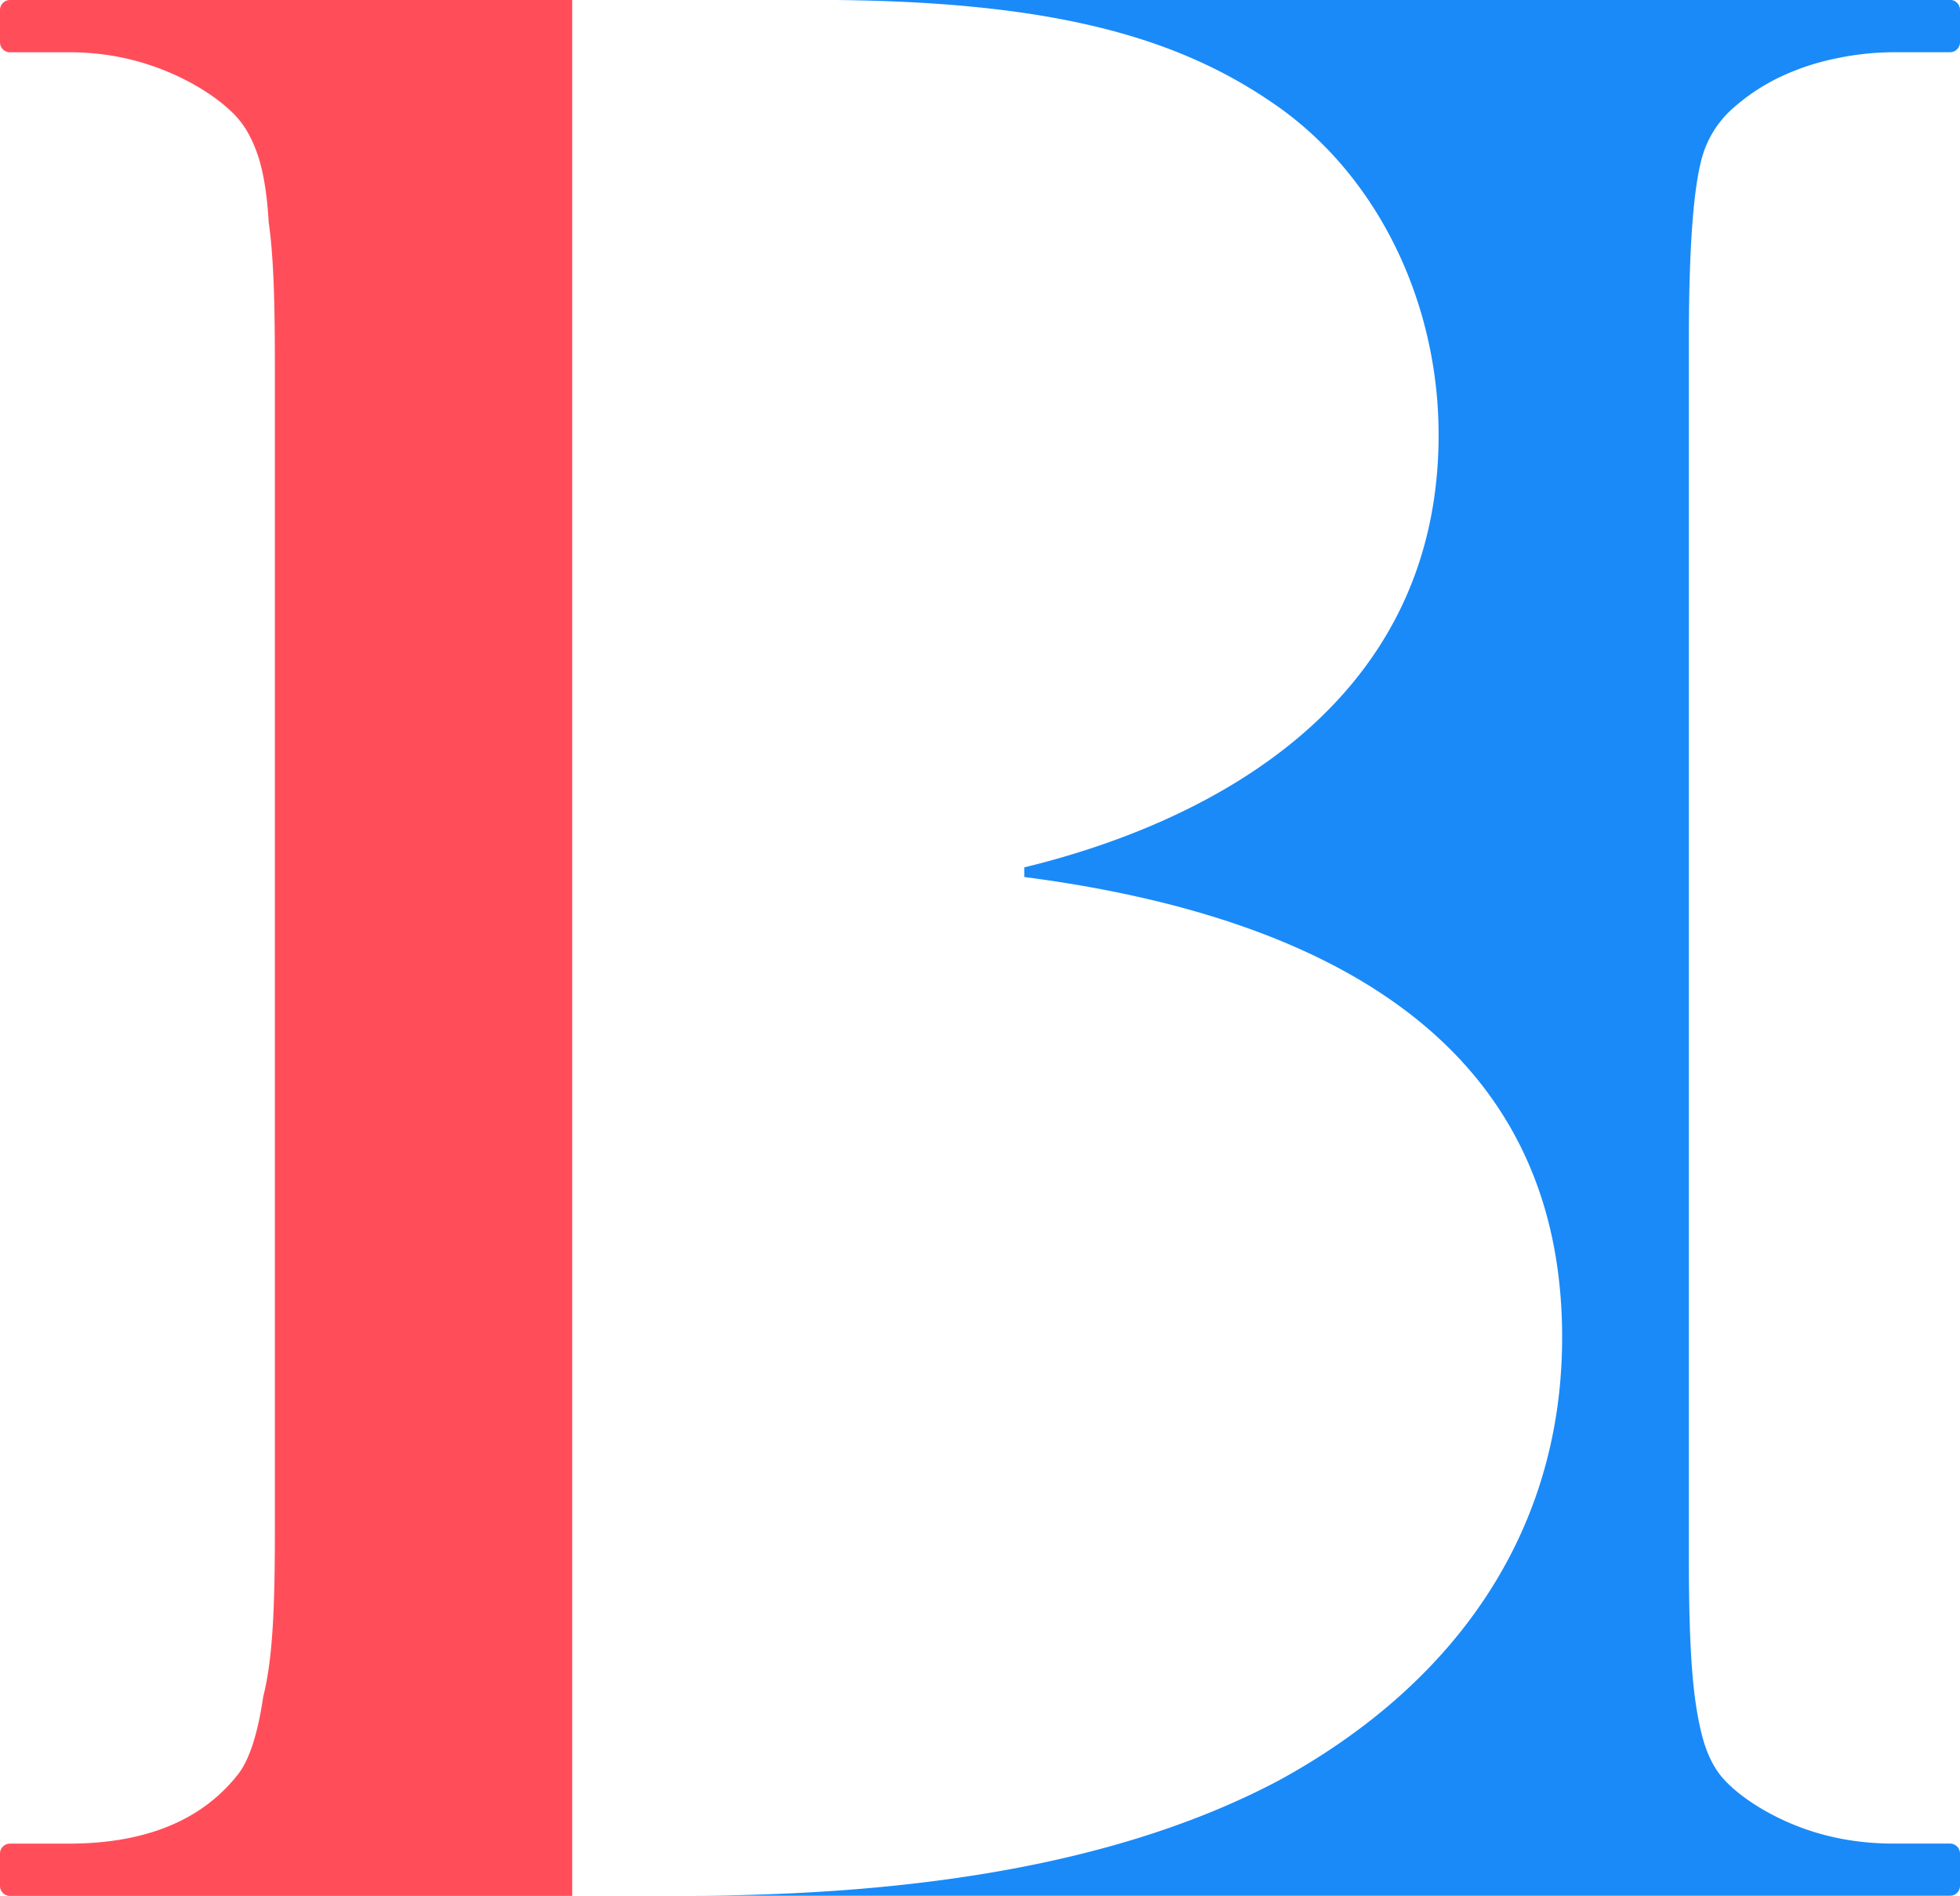
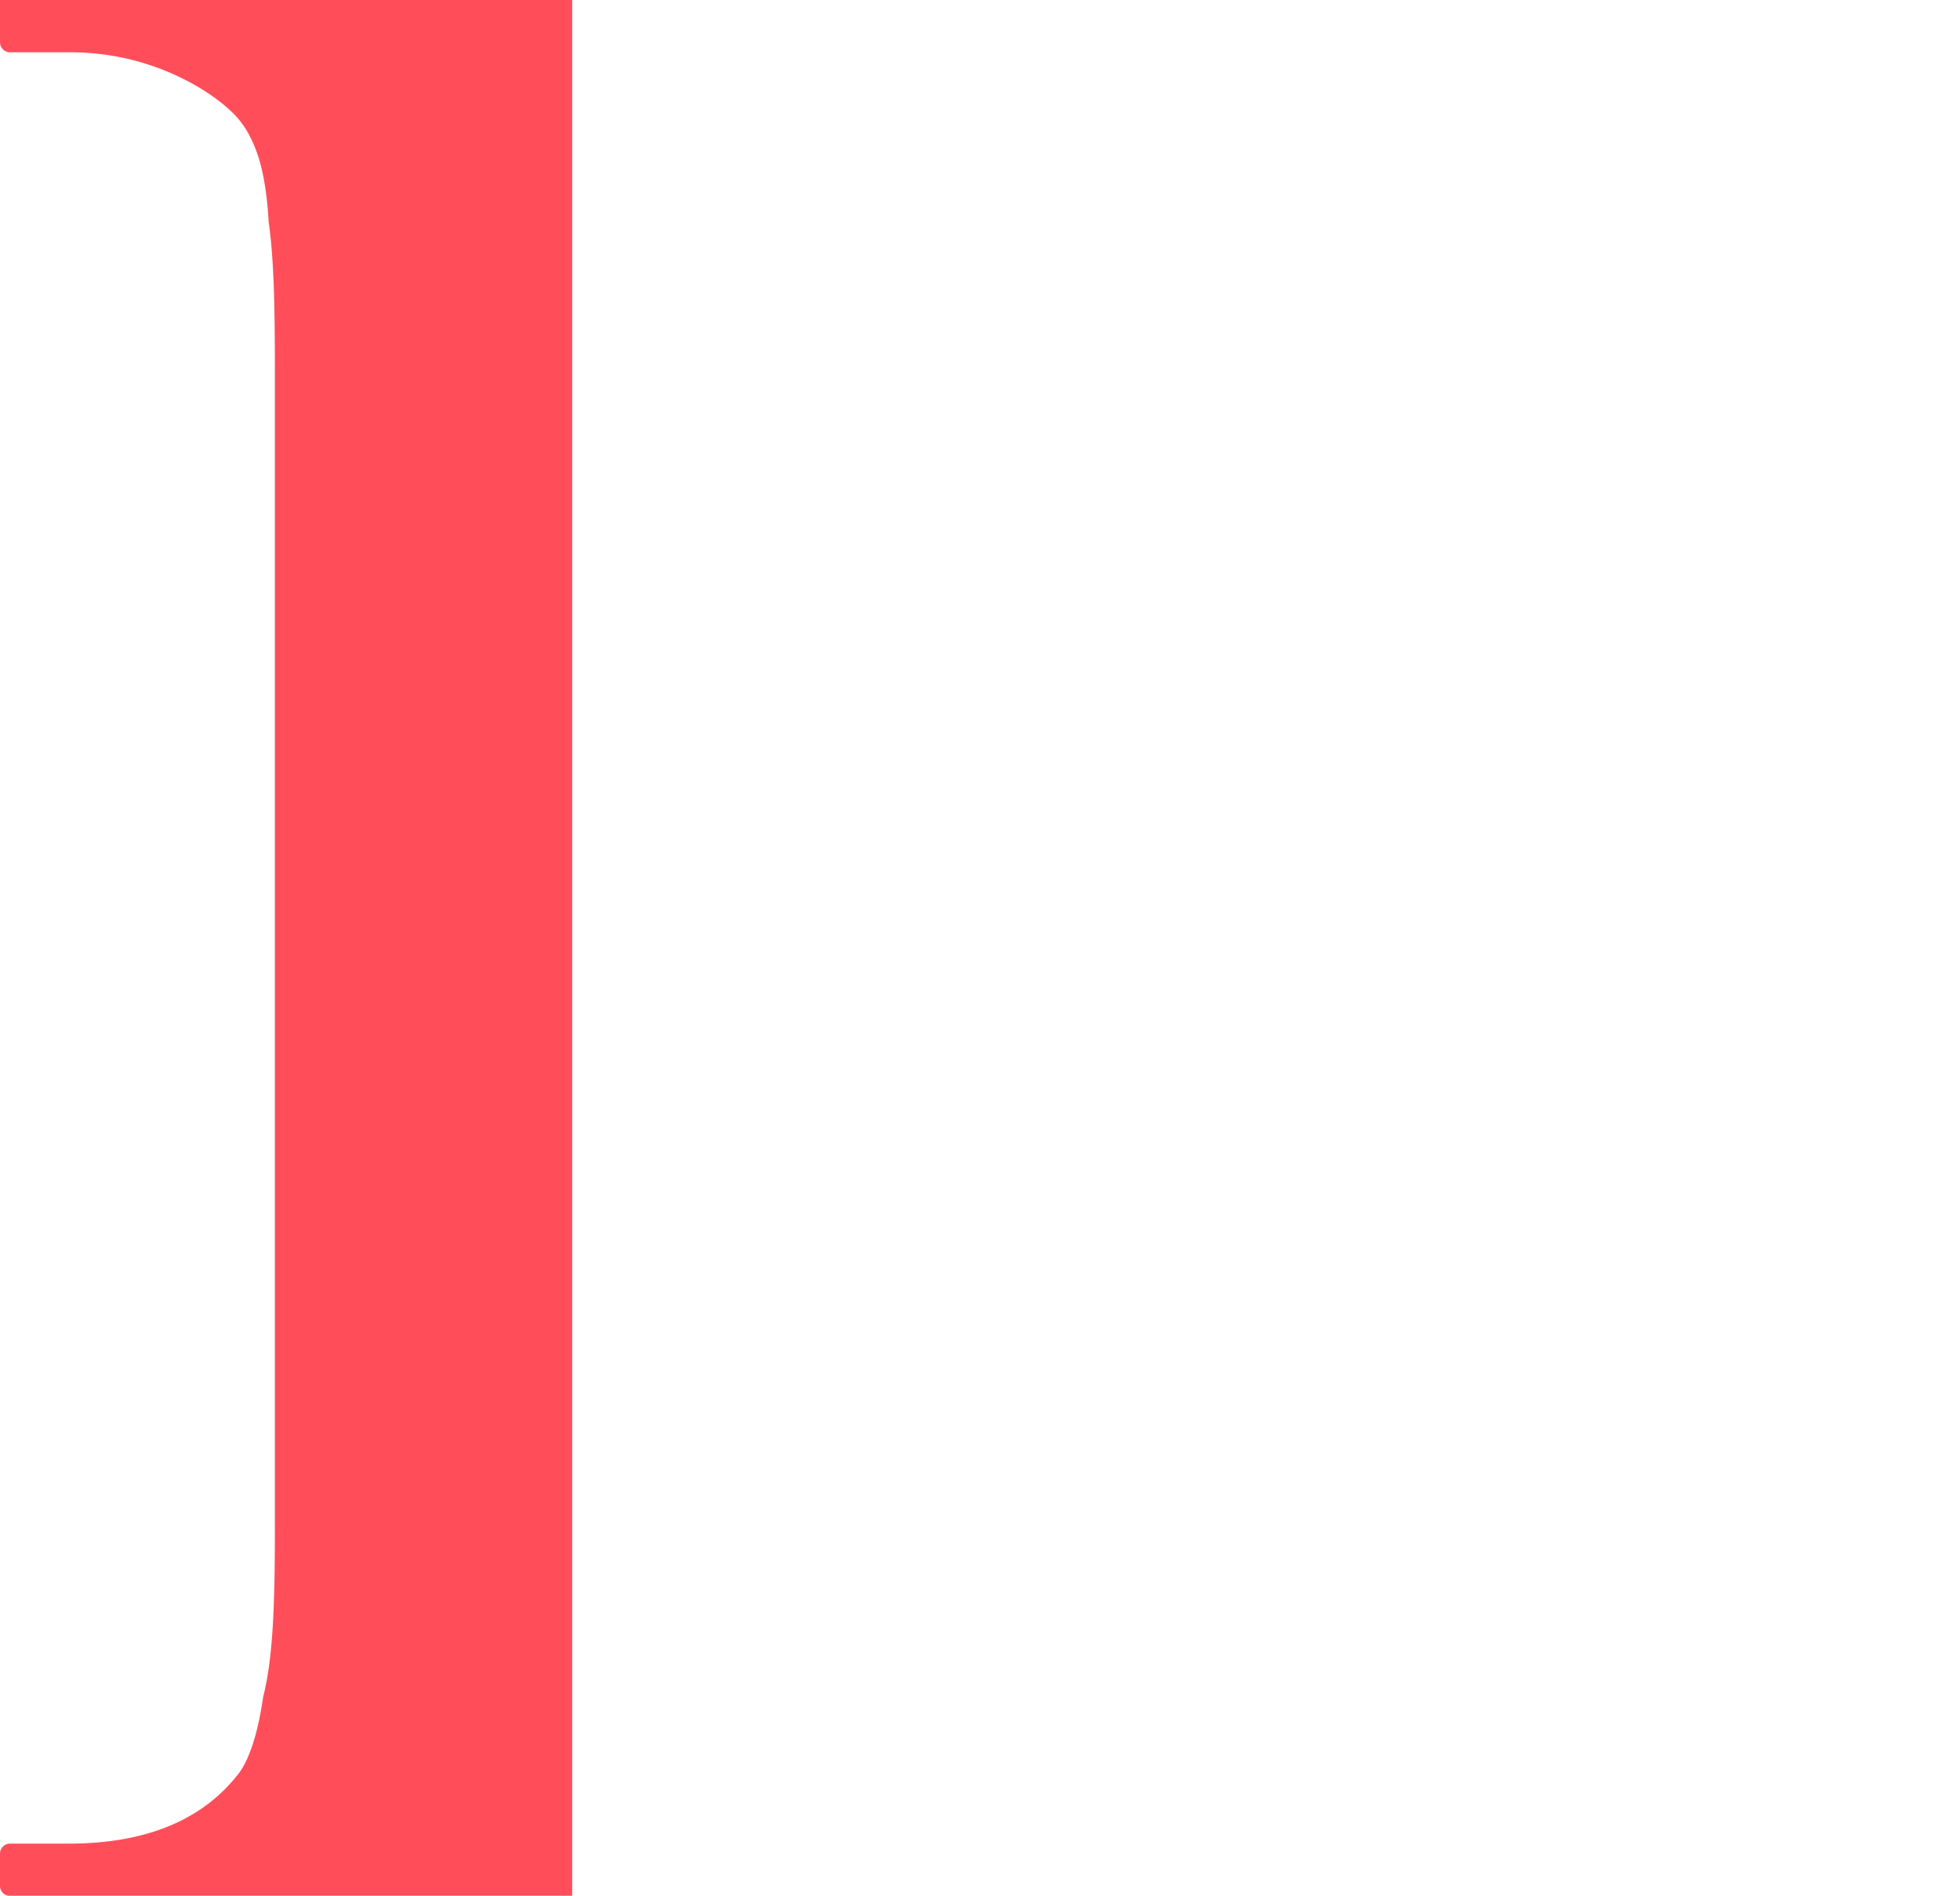
<svg xmlns="http://www.w3.org/2000/svg" id="Layer_1" data-name="Layer 1" viewBox="0 0 982 949.67">
  <defs>
    <style>.cls-1{fill:#1a8af8;}.cls-2{fill:#ff4e5a;}.cls-3{fill:#333;}</style>
  </defs>
  <title>bollywood-hits</title>
-   <path class="cls-1" d="M862.56,101.42A51.31,51.31,0,0,1,877.13,79.5a100.92,100.92,0,0,1,23.56-15.68,121.79,121.79,0,0,1,28.17-9.37,142.84,142.84,0,0,1,28.76-3.12H986a5,5,0,0,0,5-5V30.12a5,5,0,0,0-5-5H417.35C531.29,25.17,596,42.19,646,76.3c52,34.93,83.77,98.78,83.77,166.71,0,138.54-120.63,195.63-207.59,216.66v4.83C675,484.35,791.66,548.27,791.66,695.07c0,98-54,173.85-141.67,221.86-77,40.88-178.68,57.9-297.68,57.9H986a5,5,0,0,0,5-5V953.7a5,5,0,0,0-5-5H957.63q-35.57,0-64.81-16.72-12.49-7.25-19.85-15.16T862,895.45c-2.45-9.07-4.24-20.51-5.28-34.49s-1.56-32-1.56-54.33V194.41Q855.21,123.39,862.56,101.42Z" transform="translate(-9 -25.17)" />
-   <path class="cls-2" d="M9,30.12V46.37a5,5,0,0,0,5,5H43.41a126.33,126.33,0,0,1,63.77,16.72c8.32,4.83,14.94,9.89,19.85,15.09s8.7,12.19,11.52,20.89c2.6,8.32,4.31,19,5.05,32.26,2.68,18.66,3.12,42.89,3.12,74.62V791.1c0,37.53-.89,64.52-5.87,84.14-2.75,18.8-7.06,31.89-12.78,39q-27.2,34.45-84.66,34.49H14a5,5,0,0,0-5,5v16.18a5,5,0,0,0,5,5H295.68V25.17H14A5,5,0,0,0,9,30.12Z" transform="translate(-9 -25.17)" />
+   <path class="cls-2" d="M9,30.12V46.37a5,5,0,0,0,5,5H43.41a126.33,126.33,0,0,1,63.77,16.72c8.32,4.83,14.94,9.89,19.85,15.09s8.7,12.19,11.52,20.89c2.6,8.32,4.31,19,5.05,32.26,2.68,18.66,3.12,42.89,3.12,74.62V791.1c0,37.53-.89,64.52-5.87,84.14-2.75,18.8-7.06,31.89-12.78,39q-27.2,34.45-84.66,34.49H14a5,5,0,0,0-5,5v16.18a5,5,0,0,0,5,5H295.68V25.17A5,5,0,0,0,9,30.12Z" transform="translate(-9 -25.17)" />
</svg>